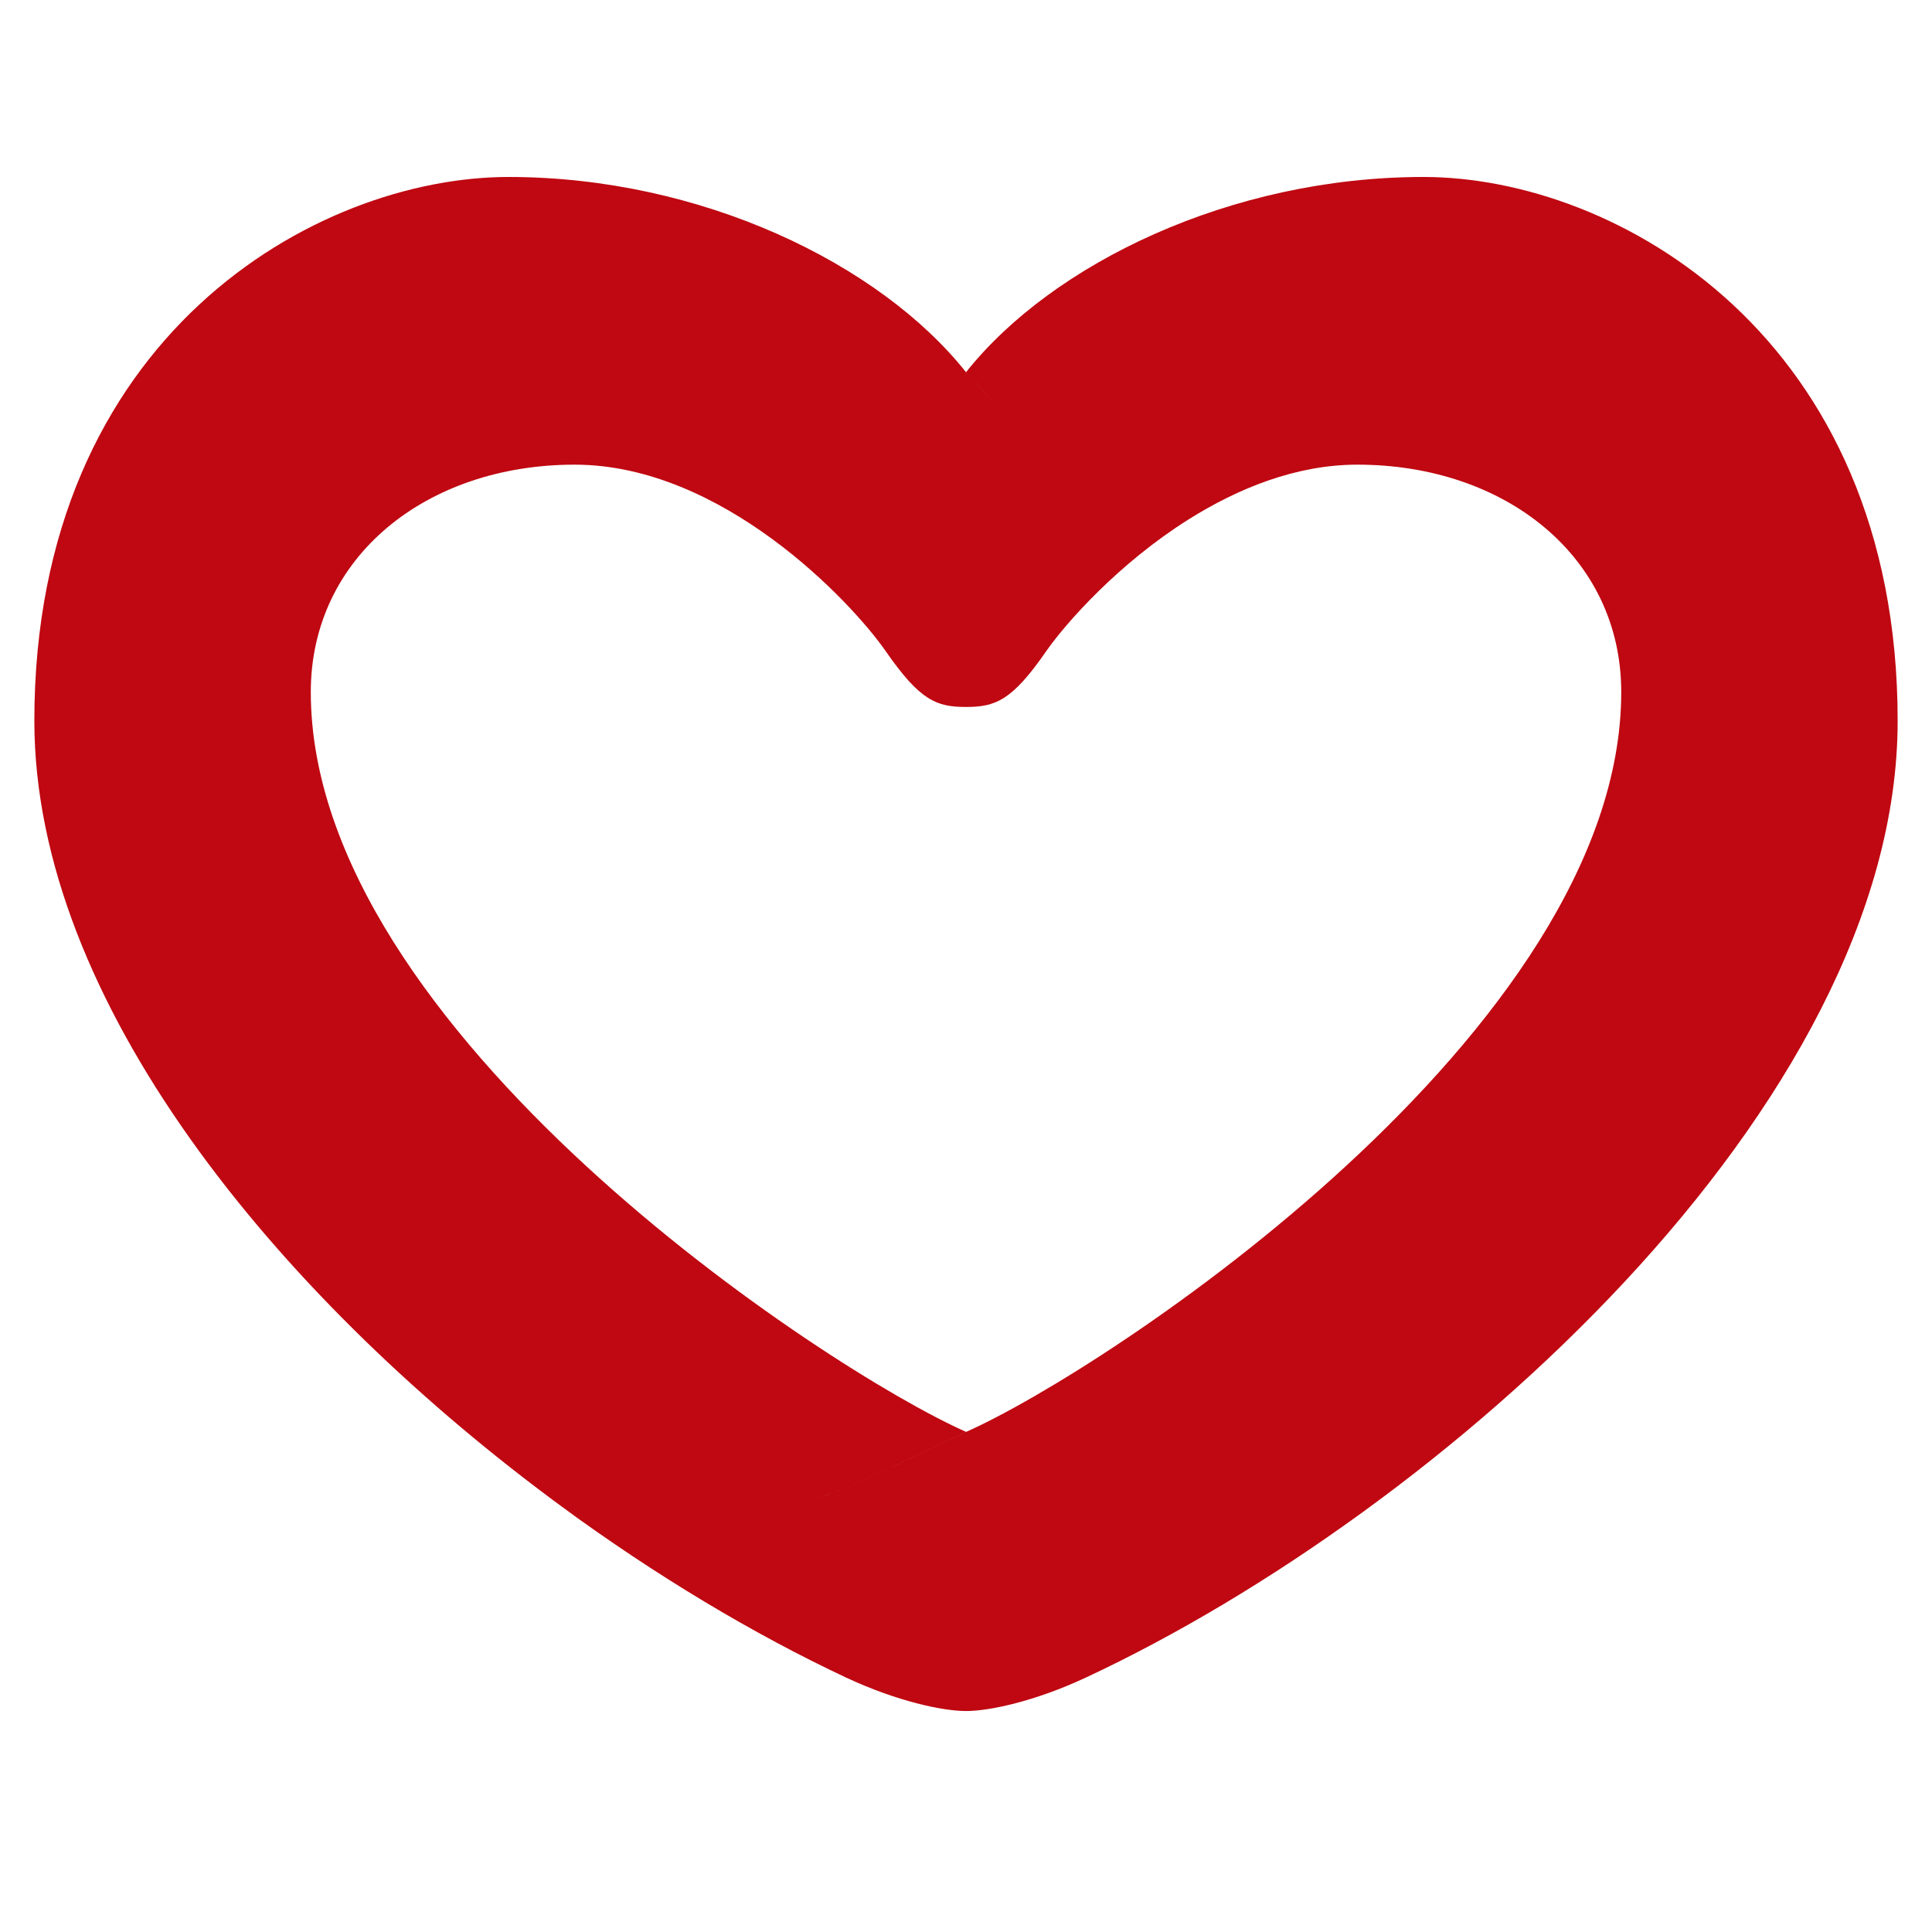
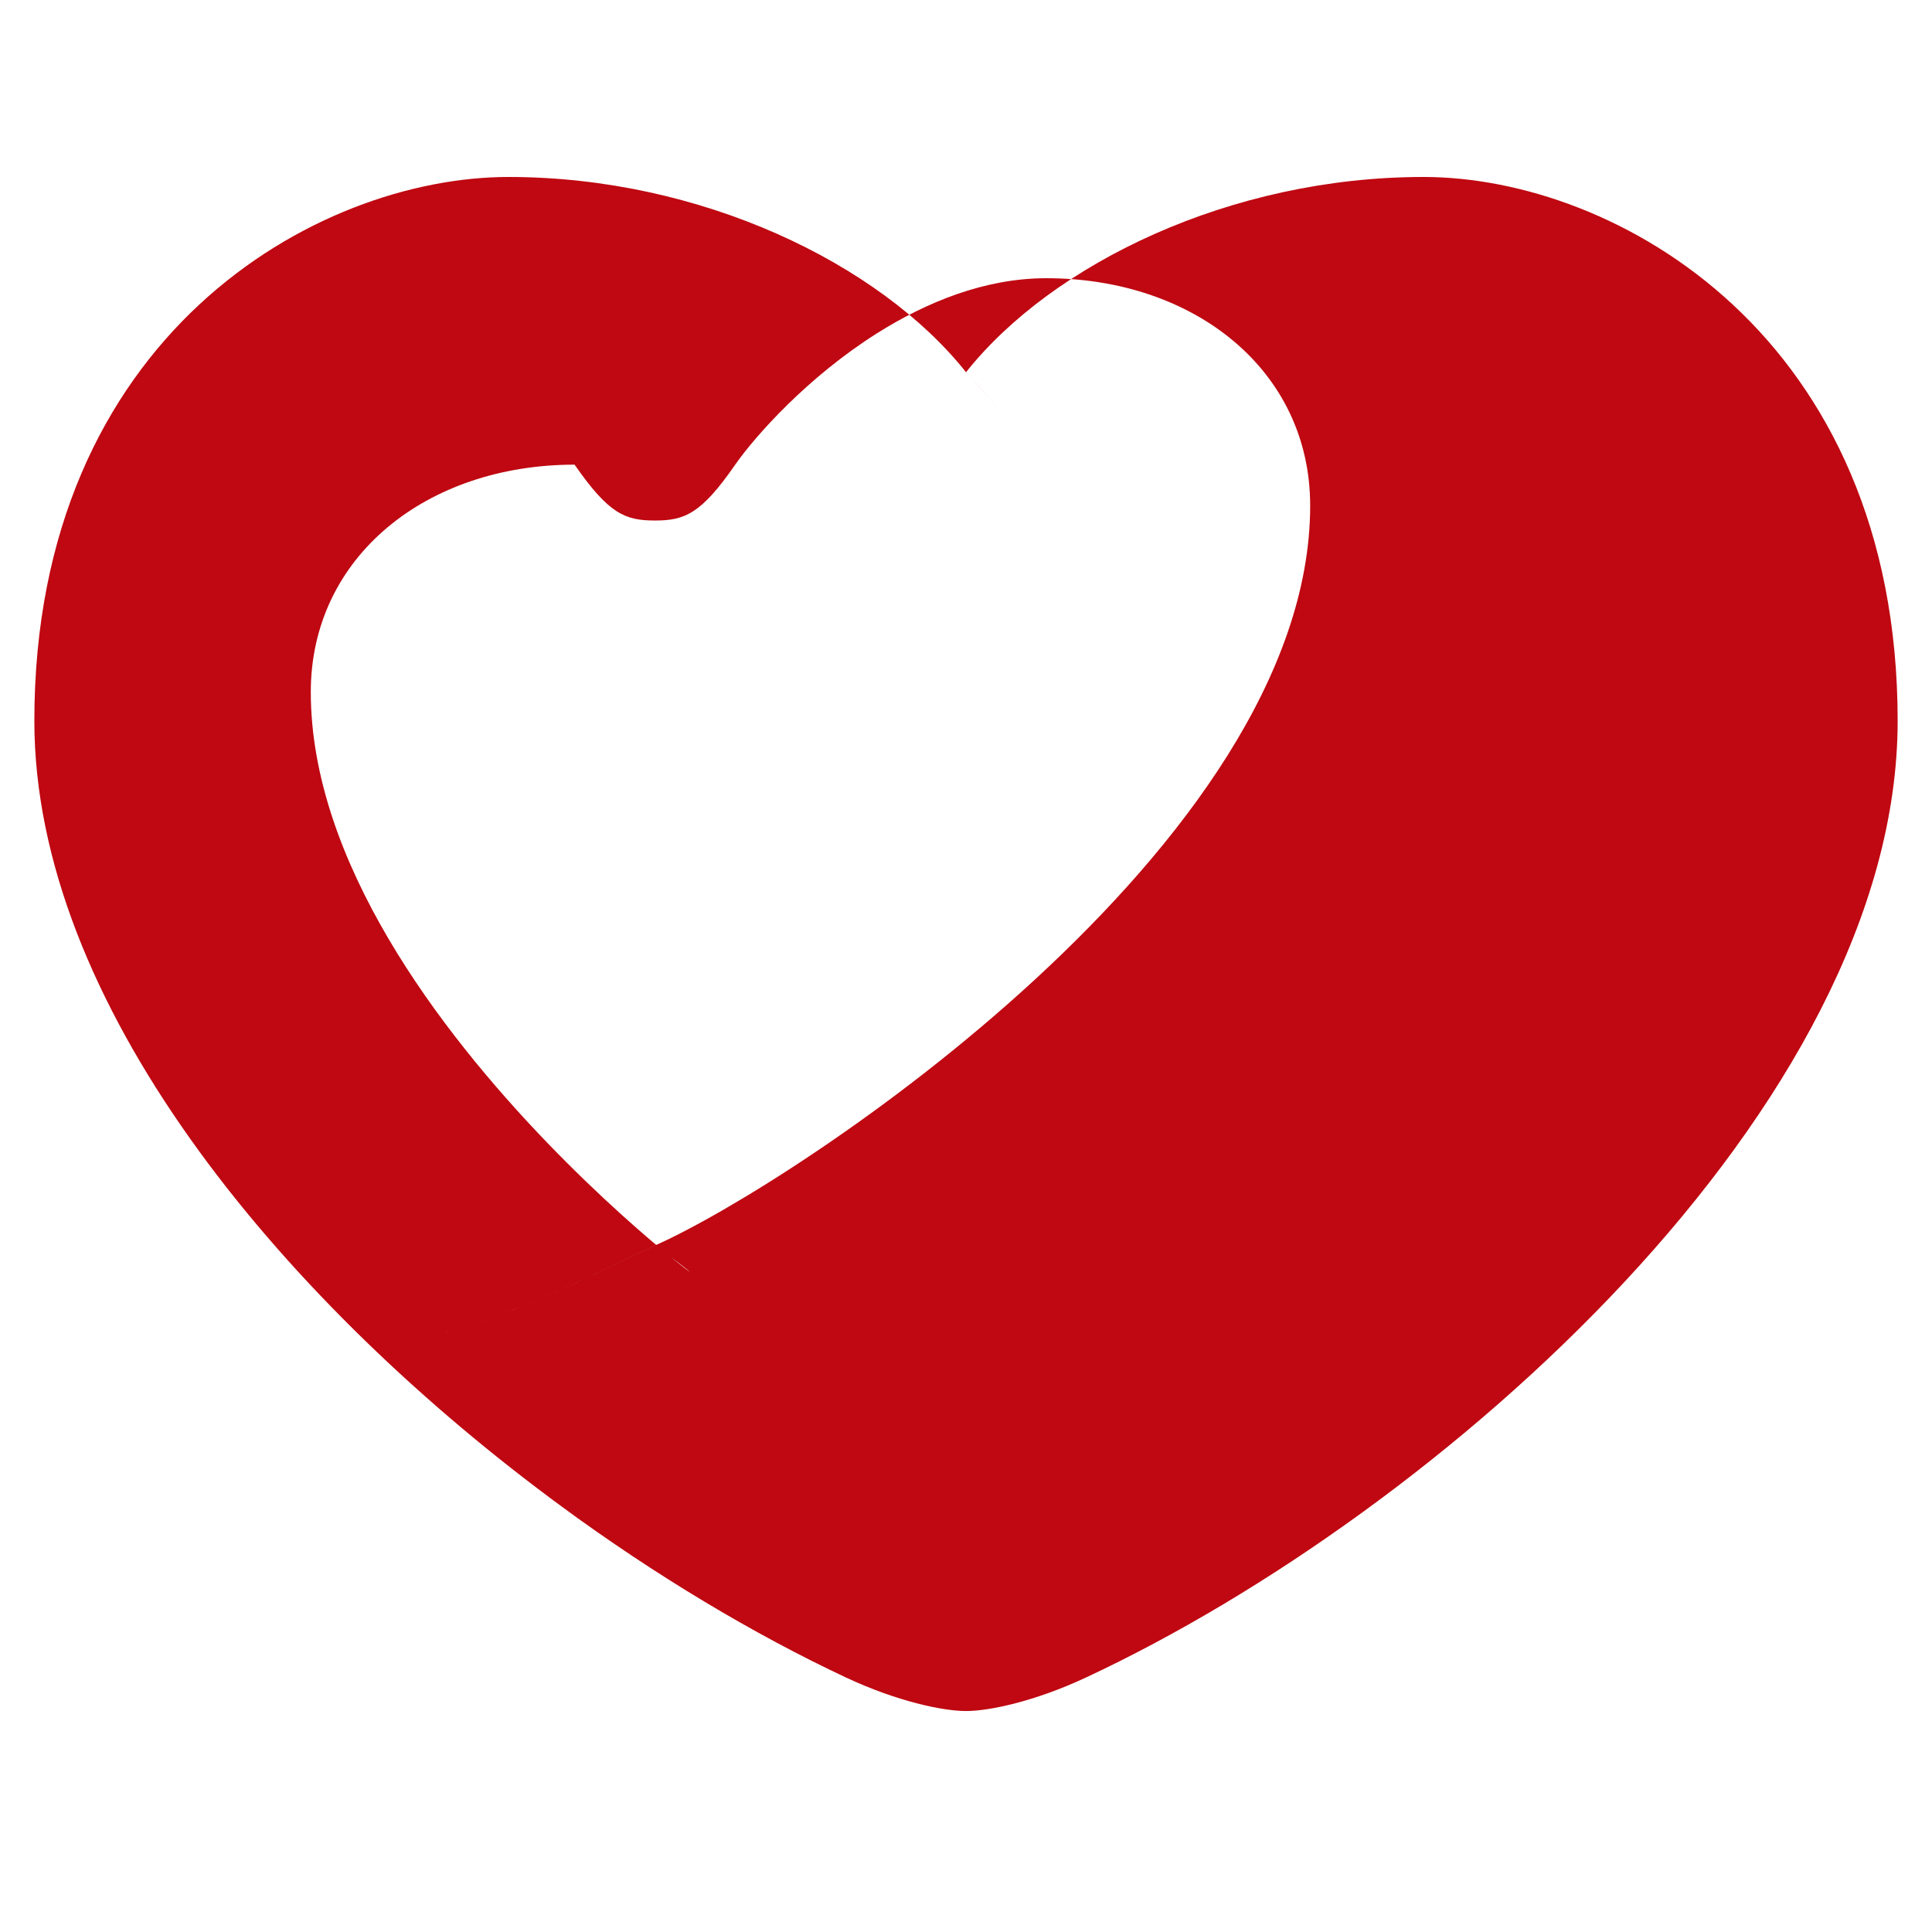
<svg xmlns="http://www.w3.org/2000/svg" version="1.1" x="0px" y="0px" viewBox="0 0 566.93 566.93" style="enable-background:new 0 0 566.93 566.93;" xml:space="preserve">
  <style type="text/css">
	.st0{fill:#BF0811;}
</style>
  <g id="Capa_1">
-     <path class="st0" d="M160.75,439.06c1.12,0.84,2.27,1.72,3.42,2.53c0.07,0.07,0.21,0.15,0.26,0.2c8.67,5.7,18.61,8.04,29.12,8.14   c-10.51-0.1-20.46-2.44-29.14-8.14c28.08,20.64,56.96,37.85,83.83,50.46c14.98,7.02,28.46,9.84,35.24,9.84   c6.77,0,20.19-2.82,35.19-9.84c104.23-48.67,238.18-167.76,238.18-280.73c0-112.95-82.66-159.59-139.13-159.59   c-56.49,0-108.86,25.35-134.24,57.28c8.87,9.29,15.72,18.6,21.78,26.57c-6.06-7.97-12.91-17.28-21.79-26.56   c-25.4-31.94-77.81-57.29-134.24-57.29c-56.47,0-139.15,46.65-139.15,159.59C10.08,294.03,81.54,379.84,160.75,439.06z    M168.61,136.35c43.39,0,81.23,40.25,91.28,54.71c10.07,14.52,14.89,16.39,23.59,16.39c8.64,0,13.51-1.87,23.54-16.39   c5.9-8.43,21.25-25.72,41.67-38.59c0.01-0.01,0.03-0.01,0.04-0.02c14.5-9.12,31.56-16.1,49.59-16.1   c43.39,0,77.42,27.03,77.42,66.73c0,99.42-151.05,198.85-192.25,217.1c-17.98,8.33-45.81,23.2-72.65,28.11   c26.83-4.91,54.66-19.78,72.64-28.12C242.26,401.91,91.2,302.47,91.2,203.08C91.2,163.37,125.19,136.35,168.61,136.35z" />
+     <path class="st0" d="M160.75,439.06c1.12,0.84,2.27,1.72,3.42,2.53c0.07,0.07,0.21,0.15,0.26,0.2c8.67,5.7,18.61,8.04,29.12,8.14   c-10.51-0.1-20.46-2.44-29.14-8.14c28.08,20.64,56.96,37.85,83.83,50.46c14.98,7.02,28.46,9.84,35.24,9.84   c6.77,0,20.19-2.82,35.19-9.84c104.23-48.67,238.18-167.76,238.18-280.73c0-112.95-82.66-159.59-139.13-159.59   c-56.49,0-108.86,25.35-134.24,57.28c8.87,9.29,15.72,18.6,21.78,26.57c-6.06-7.97-12.91-17.28-21.79-26.56   c-25.4-31.94-77.81-57.29-134.24-57.29c-56.47,0-139.15,46.65-139.15,159.59C10.08,294.03,81.54,379.84,160.75,439.06z    M168.61,136.35c10.07,14.52,14.89,16.39,23.59,16.39c8.64,0,13.51-1.87,23.54-16.39   c5.9-8.43,21.25-25.72,41.67-38.59c0.01-0.01,0.03-0.01,0.04-0.02c14.5-9.12,31.56-16.1,49.59-16.1   c43.39,0,77.42,27.03,77.42,66.73c0,99.42-151.05,198.85-192.25,217.1c-17.98,8.33-45.81,23.2-72.65,28.11   c26.83-4.91,54.66-19.78,72.64-28.12C242.26,401.91,91.2,302.47,91.2,203.08C91.2,163.37,125.19,136.35,168.61,136.35z" />
  </g>
  <g id="Capa_2">
</g>
</svg>